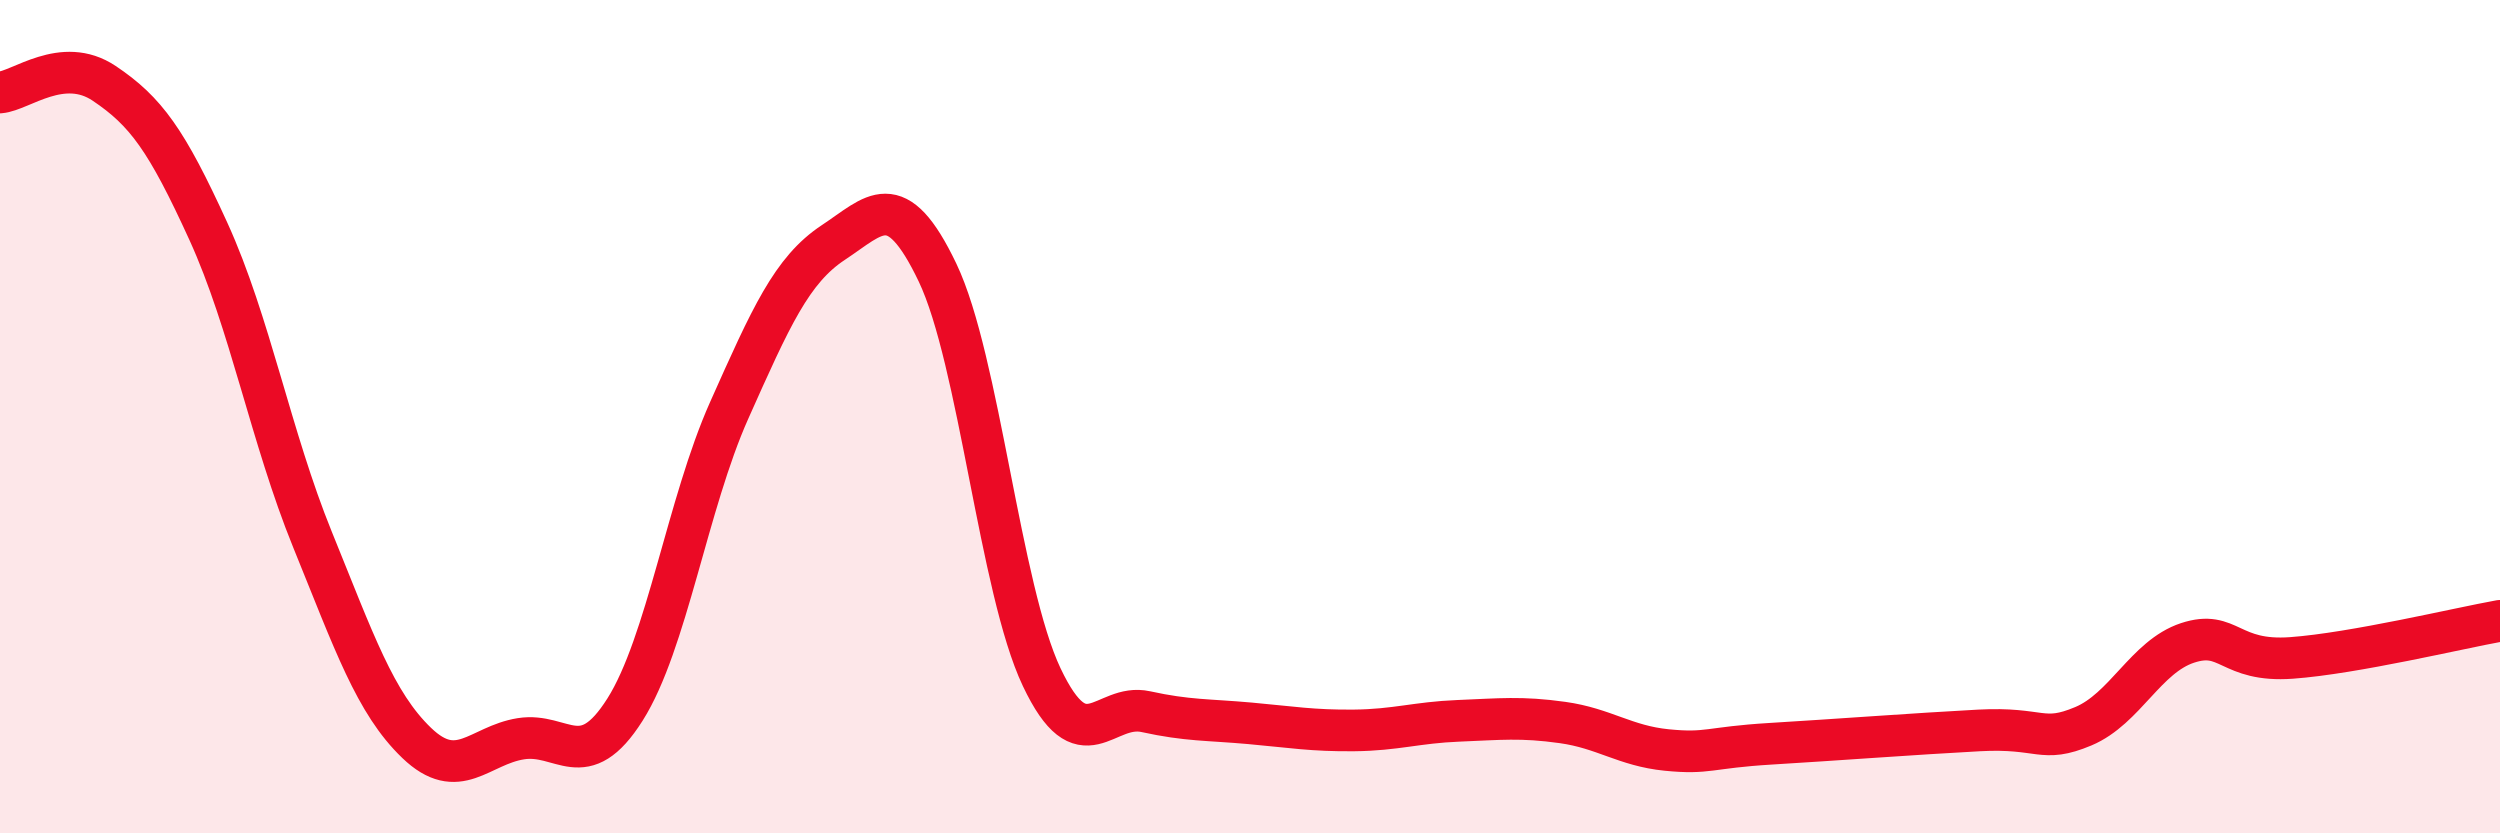
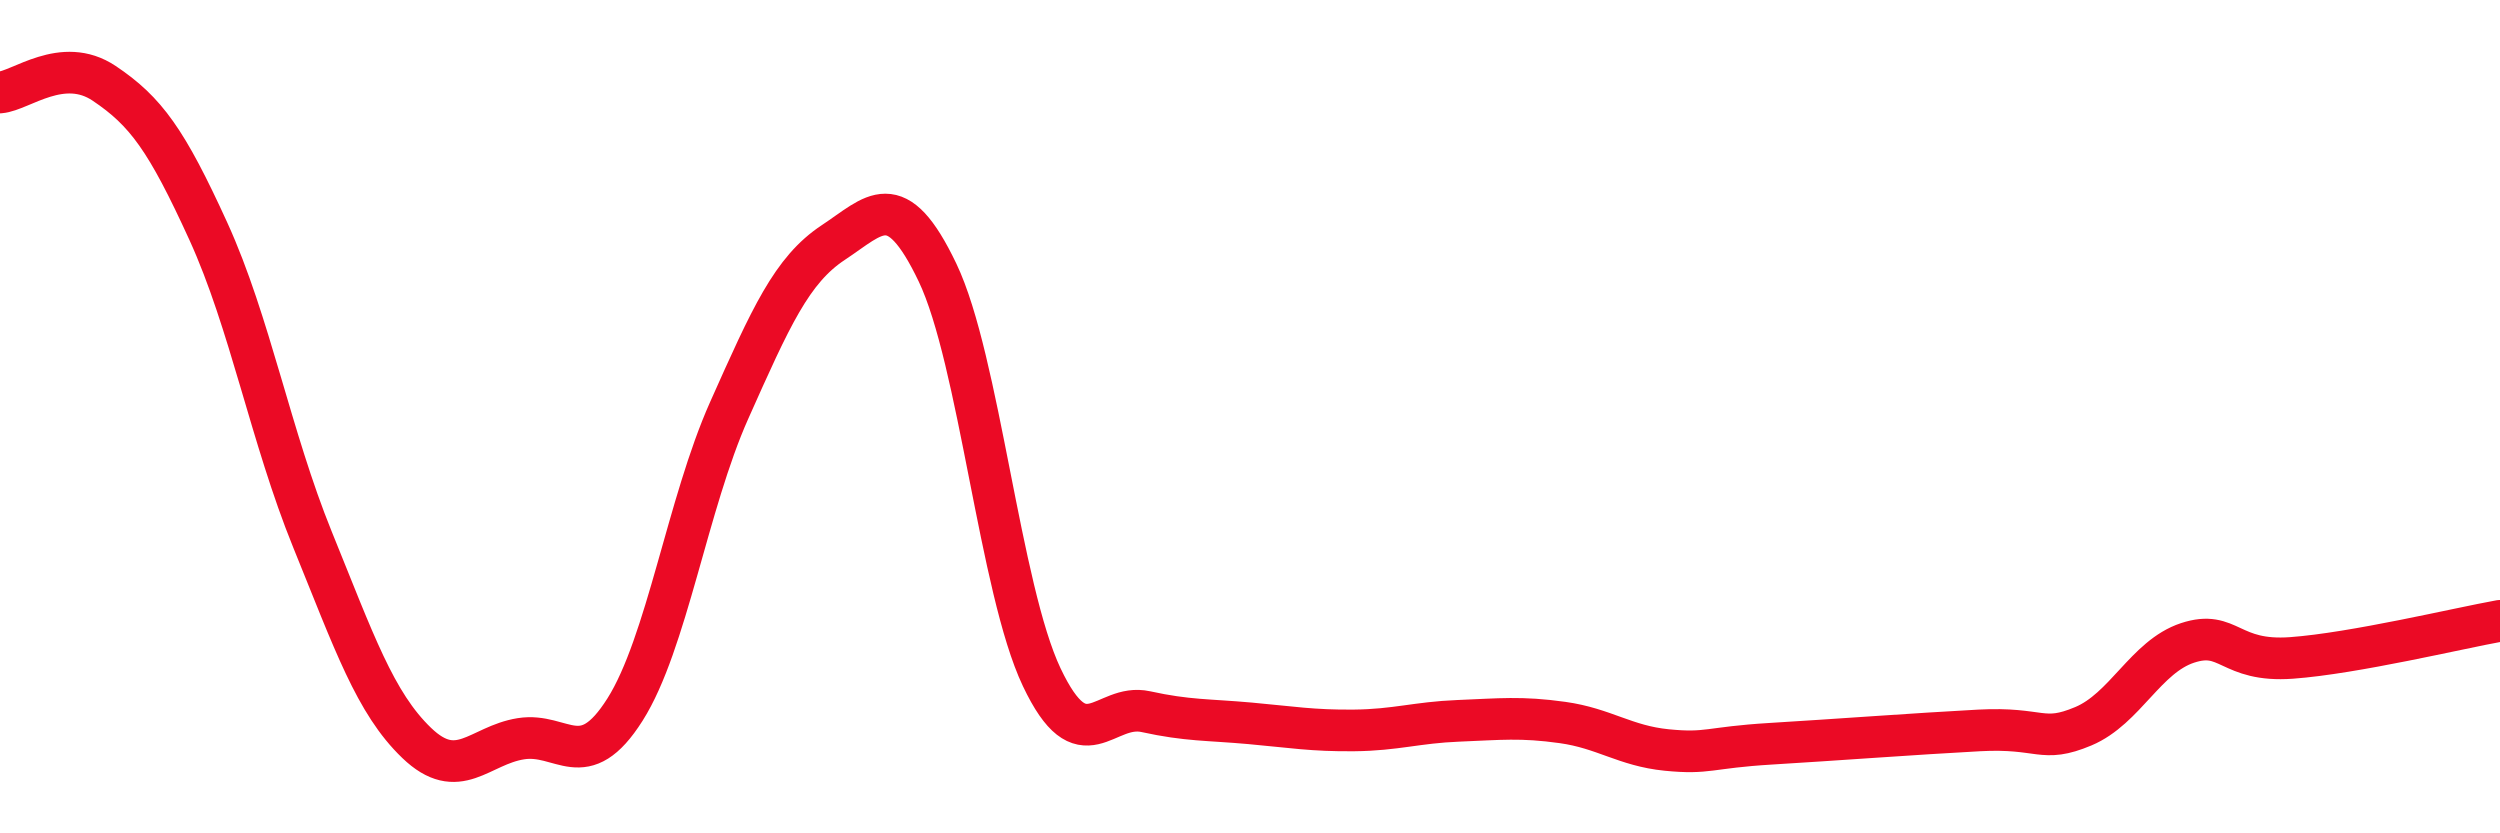
<svg xmlns="http://www.w3.org/2000/svg" width="60" height="20" viewBox="0 0 60 20">
-   <path d="M 0,2.22 C 0.5,2.18 1.5,1.33 2.5,2 C 3.5,2.67 4,3.36 5,5.55 C 6,7.74 6.5,10.49 7.5,12.95 C 8.5,15.41 9,16.87 10,17.83 C 11,18.79 11.5,17.89 12.5,17.73 C 13.5,17.57 14,18.61 15,17.03 C 16,15.45 16.5,12.09 17.5,9.85 C 18.5,7.61 19,6.48 20,5.82 C 21,5.16 21.5,4.45 22.5,6.54 C 23.5,8.63 24,14.14 25,16.25 C 26,18.36 26.5,16.86 27.5,17.08 C 28.5,17.3 29,17.27 30,17.36 C 31,17.45 31.5,17.54 32.5,17.53 C 33.5,17.52 34,17.34 35,17.3 C 36,17.26 36.5,17.2 37.5,17.34 C 38.5,17.48 39,17.9 40,18 C 41,18.1 41,17.94 42.5,17.85 C 44,17.76 46,17.61 47.5,17.53 C 49,17.45 49,17.85 50,17.43 C 51,17.01 51.5,15.76 52.5,15.43 C 53.5,15.1 53.5,15.9 55,15.79 C 56.5,15.68 59,15.08 60,14.9L60 20L0 20Z" fill="#EB0A25" opacity="0.1" stroke-linecap="round" stroke-linejoin="round" />
  <path d="M 0,2.22 C 0.5,2.18 1.5,1.33 2.5,2 C 3.5,2.67 4,3.36 5,5.55 C 6,7.74 6.5,10.49 7.5,12.95 C 8.5,15.41 9,16.87 10,17.83 C 11,18.79 11.5,17.89 12.5,17.73 C 13.5,17.57 14,18.61 15,17.03 C 16,15.45 16.5,12.09 17.5,9.85 C 18.5,7.61 19,6.48 20,5.82 C 21,5.16 21.5,4.45 22.5,6.54 C 23.5,8.63 24,14.14 25,16.25 C 26,18.36 26.5,16.86 27.5,17.08 C 28.5,17.3 29,17.27 30,17.36 C 31,17.45 31.5,17.54 32.5,17.53 C 33.5,17.52 34,17.34 35,17.3 C 36,17.26 36.5,17.2 37.5,17.34 C 38.5,17.48 39,17.9 40,18 C 41,18.1 41,17.94 42.5,17.85 C 44,17.76 46,17.61 47.5,17.53 C 49,17.45 49,17.85 50,17.43 C 51,17.01 51.5,15.76 52.5,15.43 C 53.5,15.1 53.5,15.9 55,15.79 C 56.5,15.68 59,15.08 60,14.9" stroke="#EB0A25" stroke-width="1" fill="none" stroke-linecap="round" stroke-linejoin="round" />
</svg>